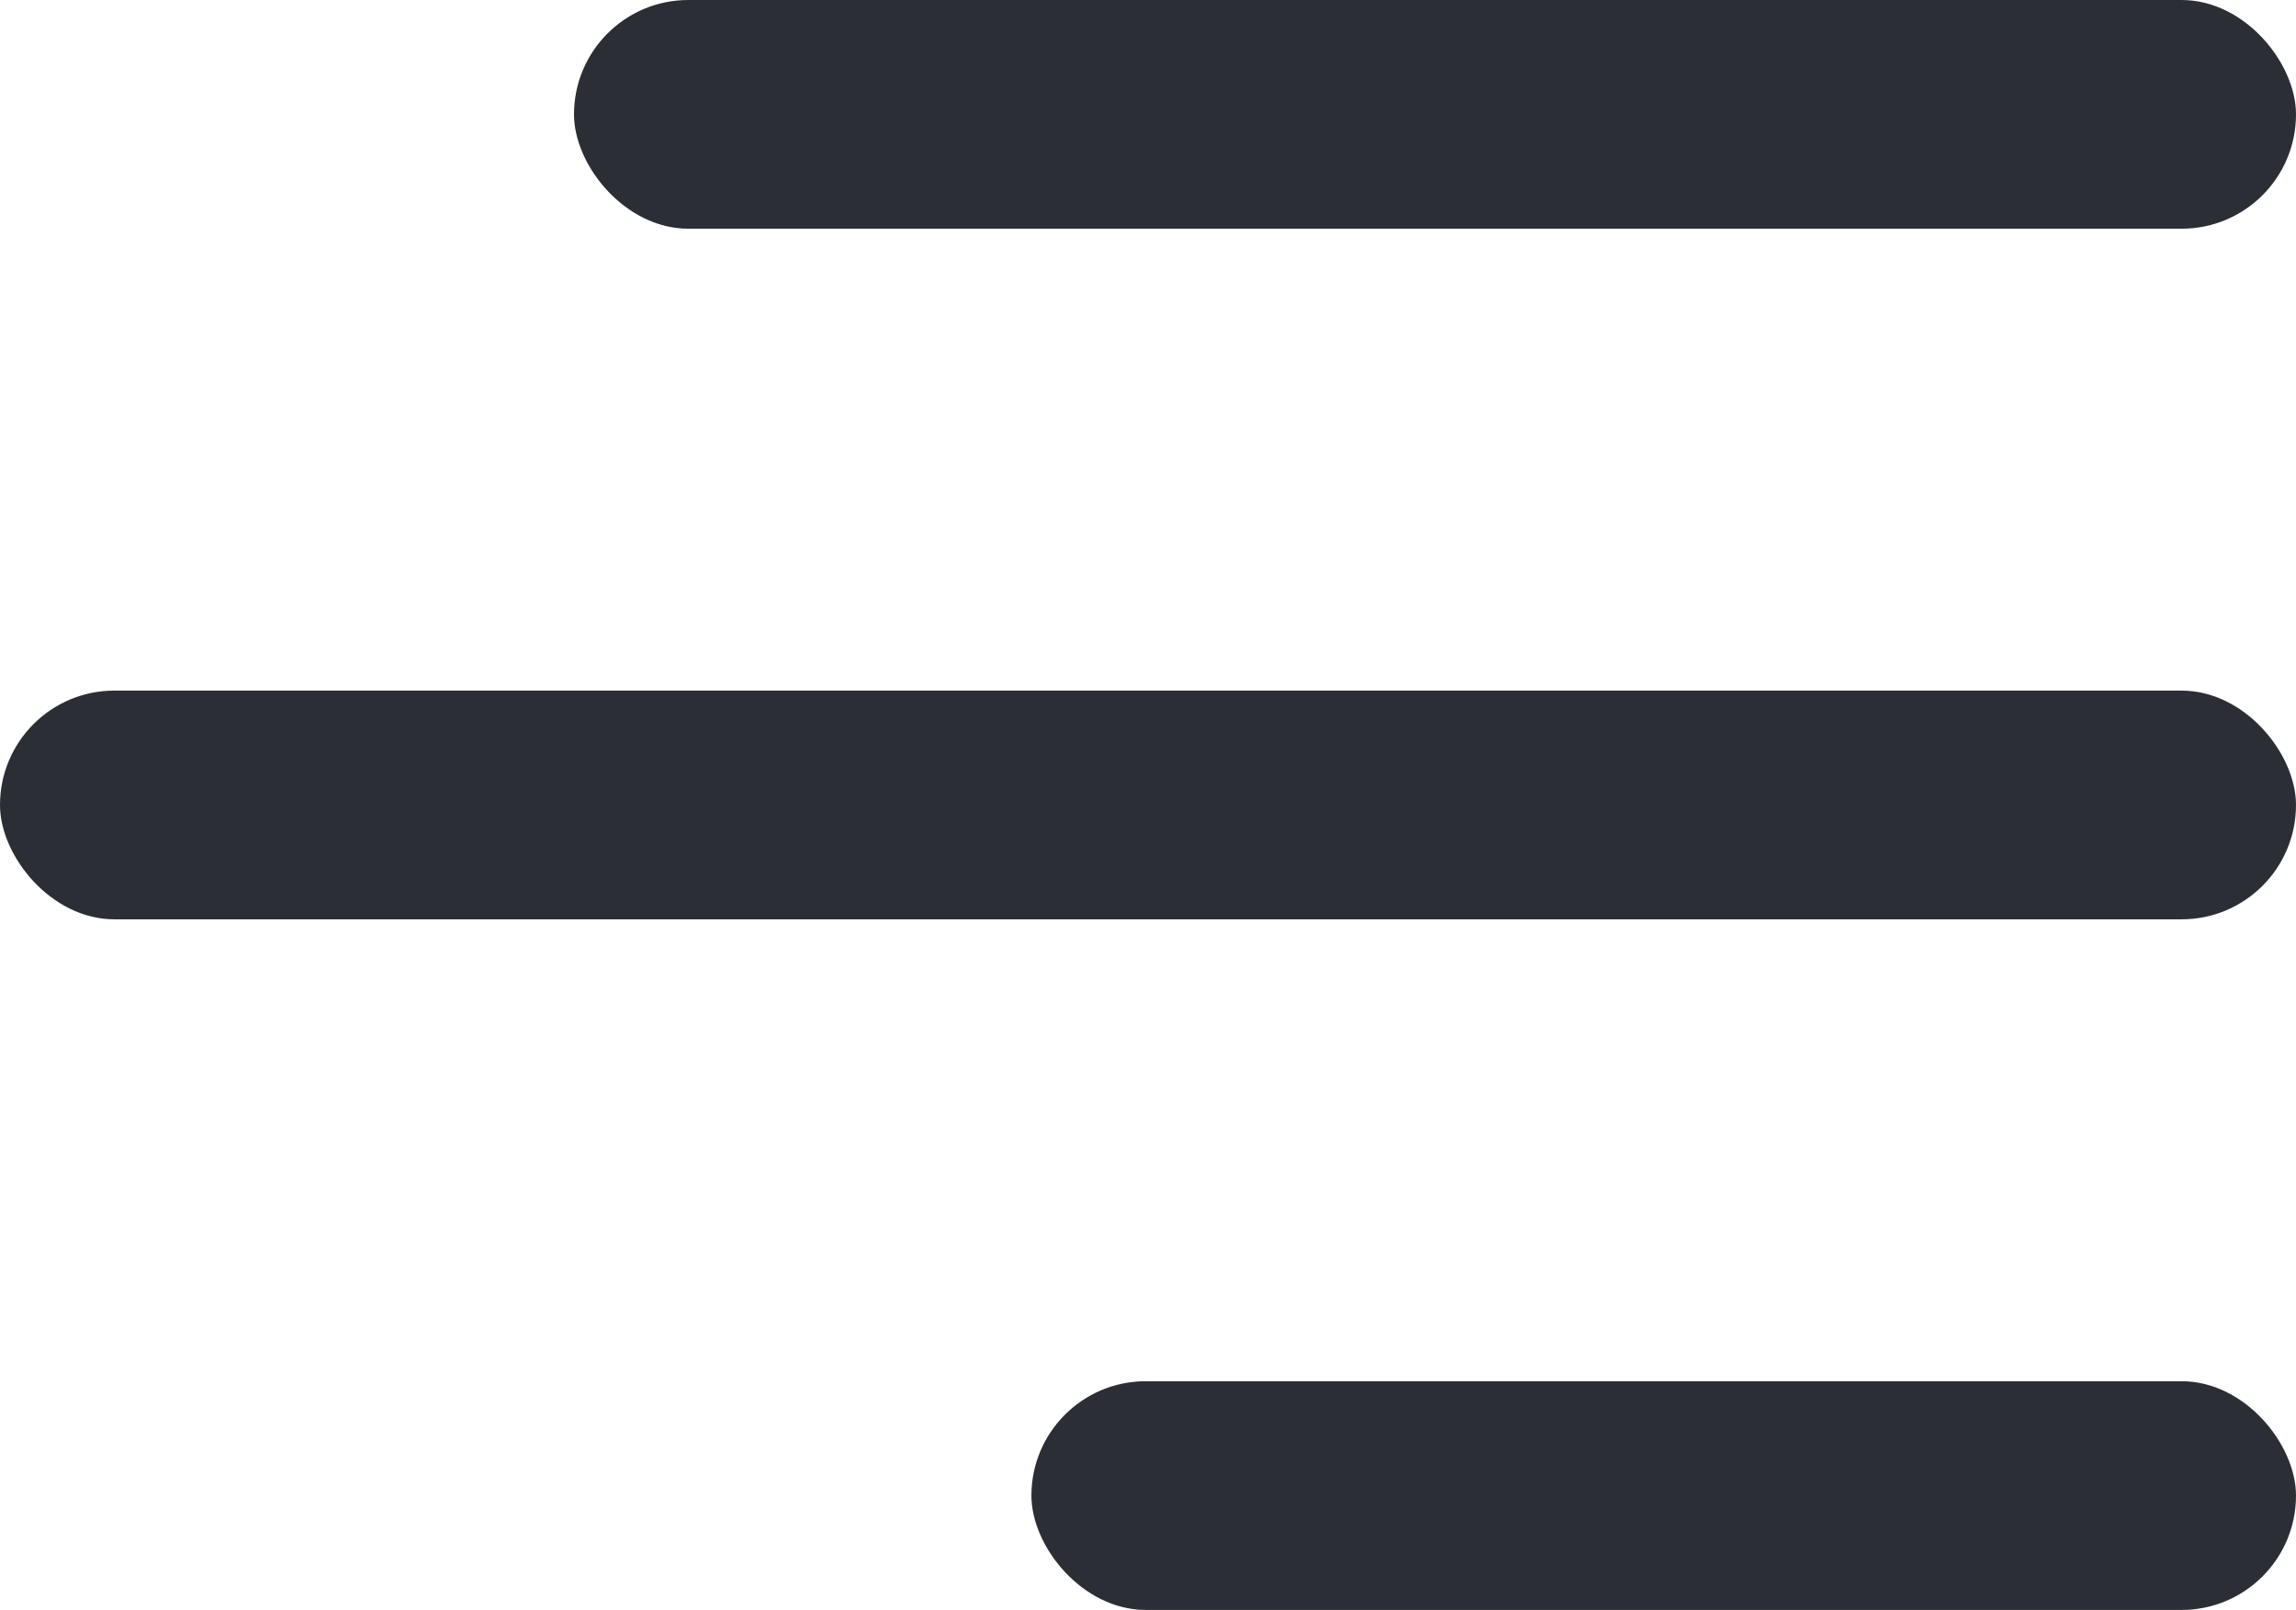
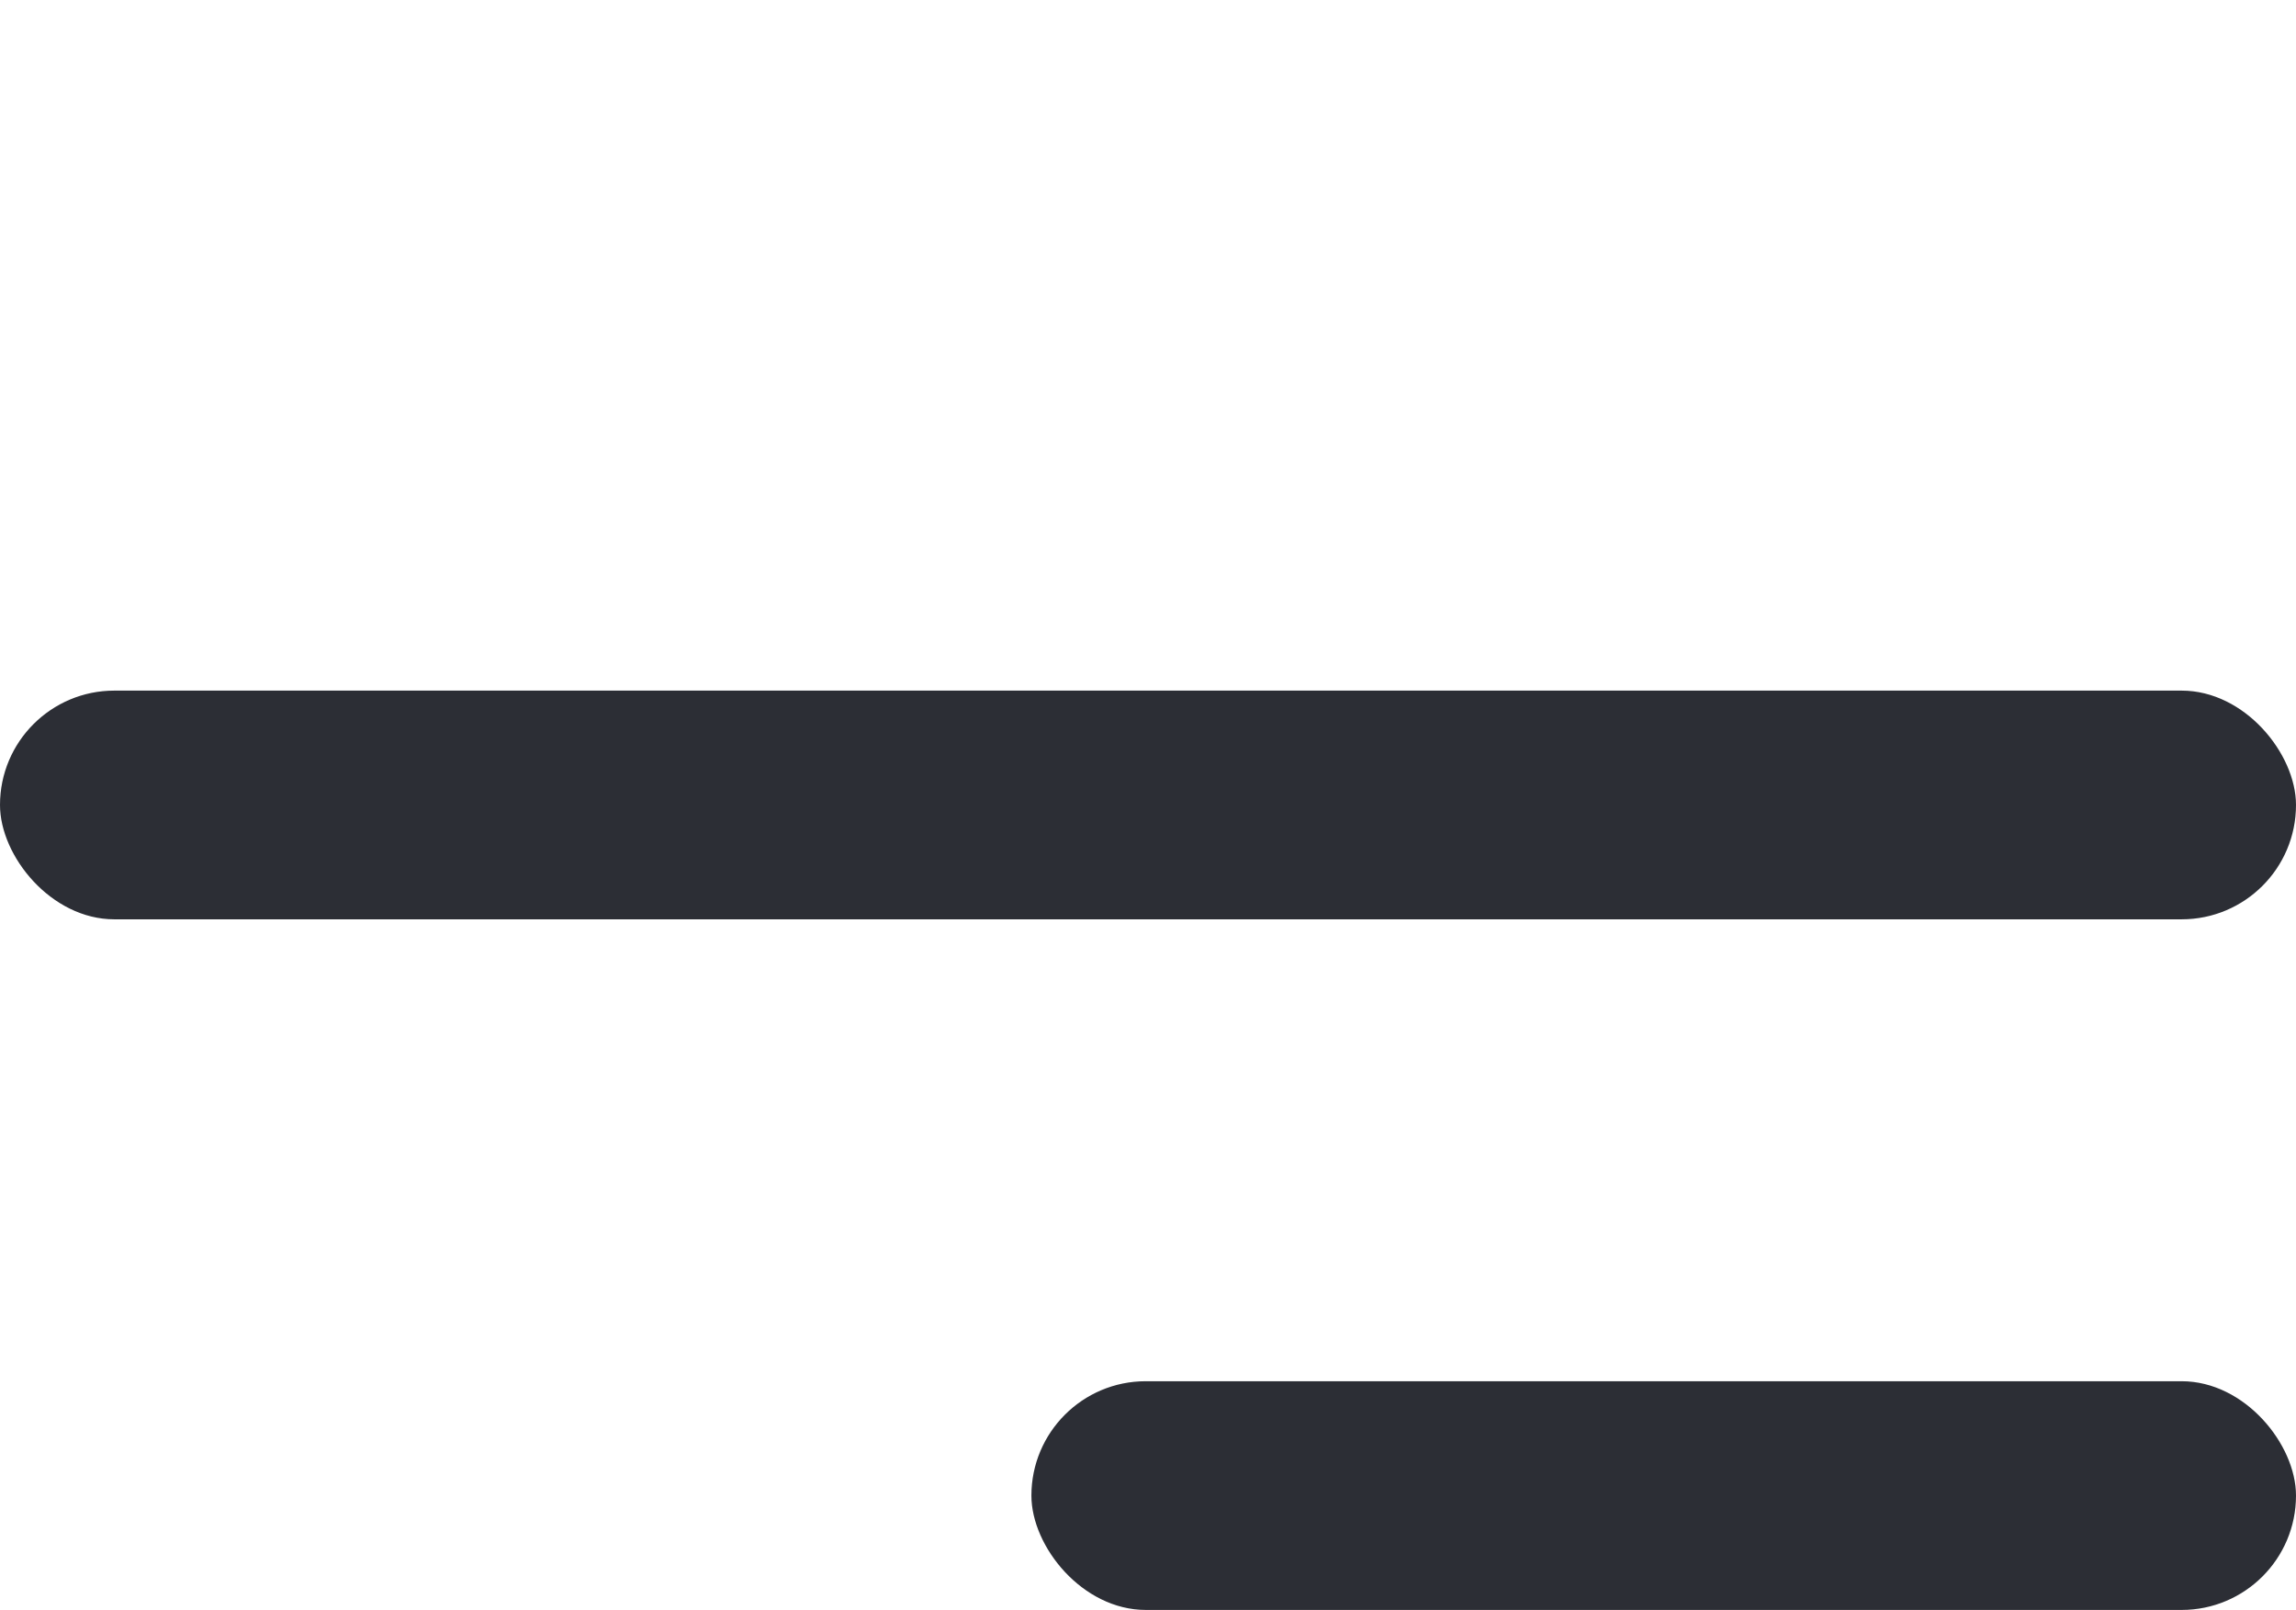
<svg xmlns="http://www.w3.org/2000/svg" width="512" height="359" viewBox="0 0 512 359" fill="none">
-   <rect x="128" width="384" height="51" rx="25.5" fill="#2C2E35" />
  <rect x="230" y="308" width="282" height="51" rx="25.5" fill="#2C2E35" />
  <rect y="154" width="512" height="51" rx="25.5" fill="#2C2E35" />
</svg>